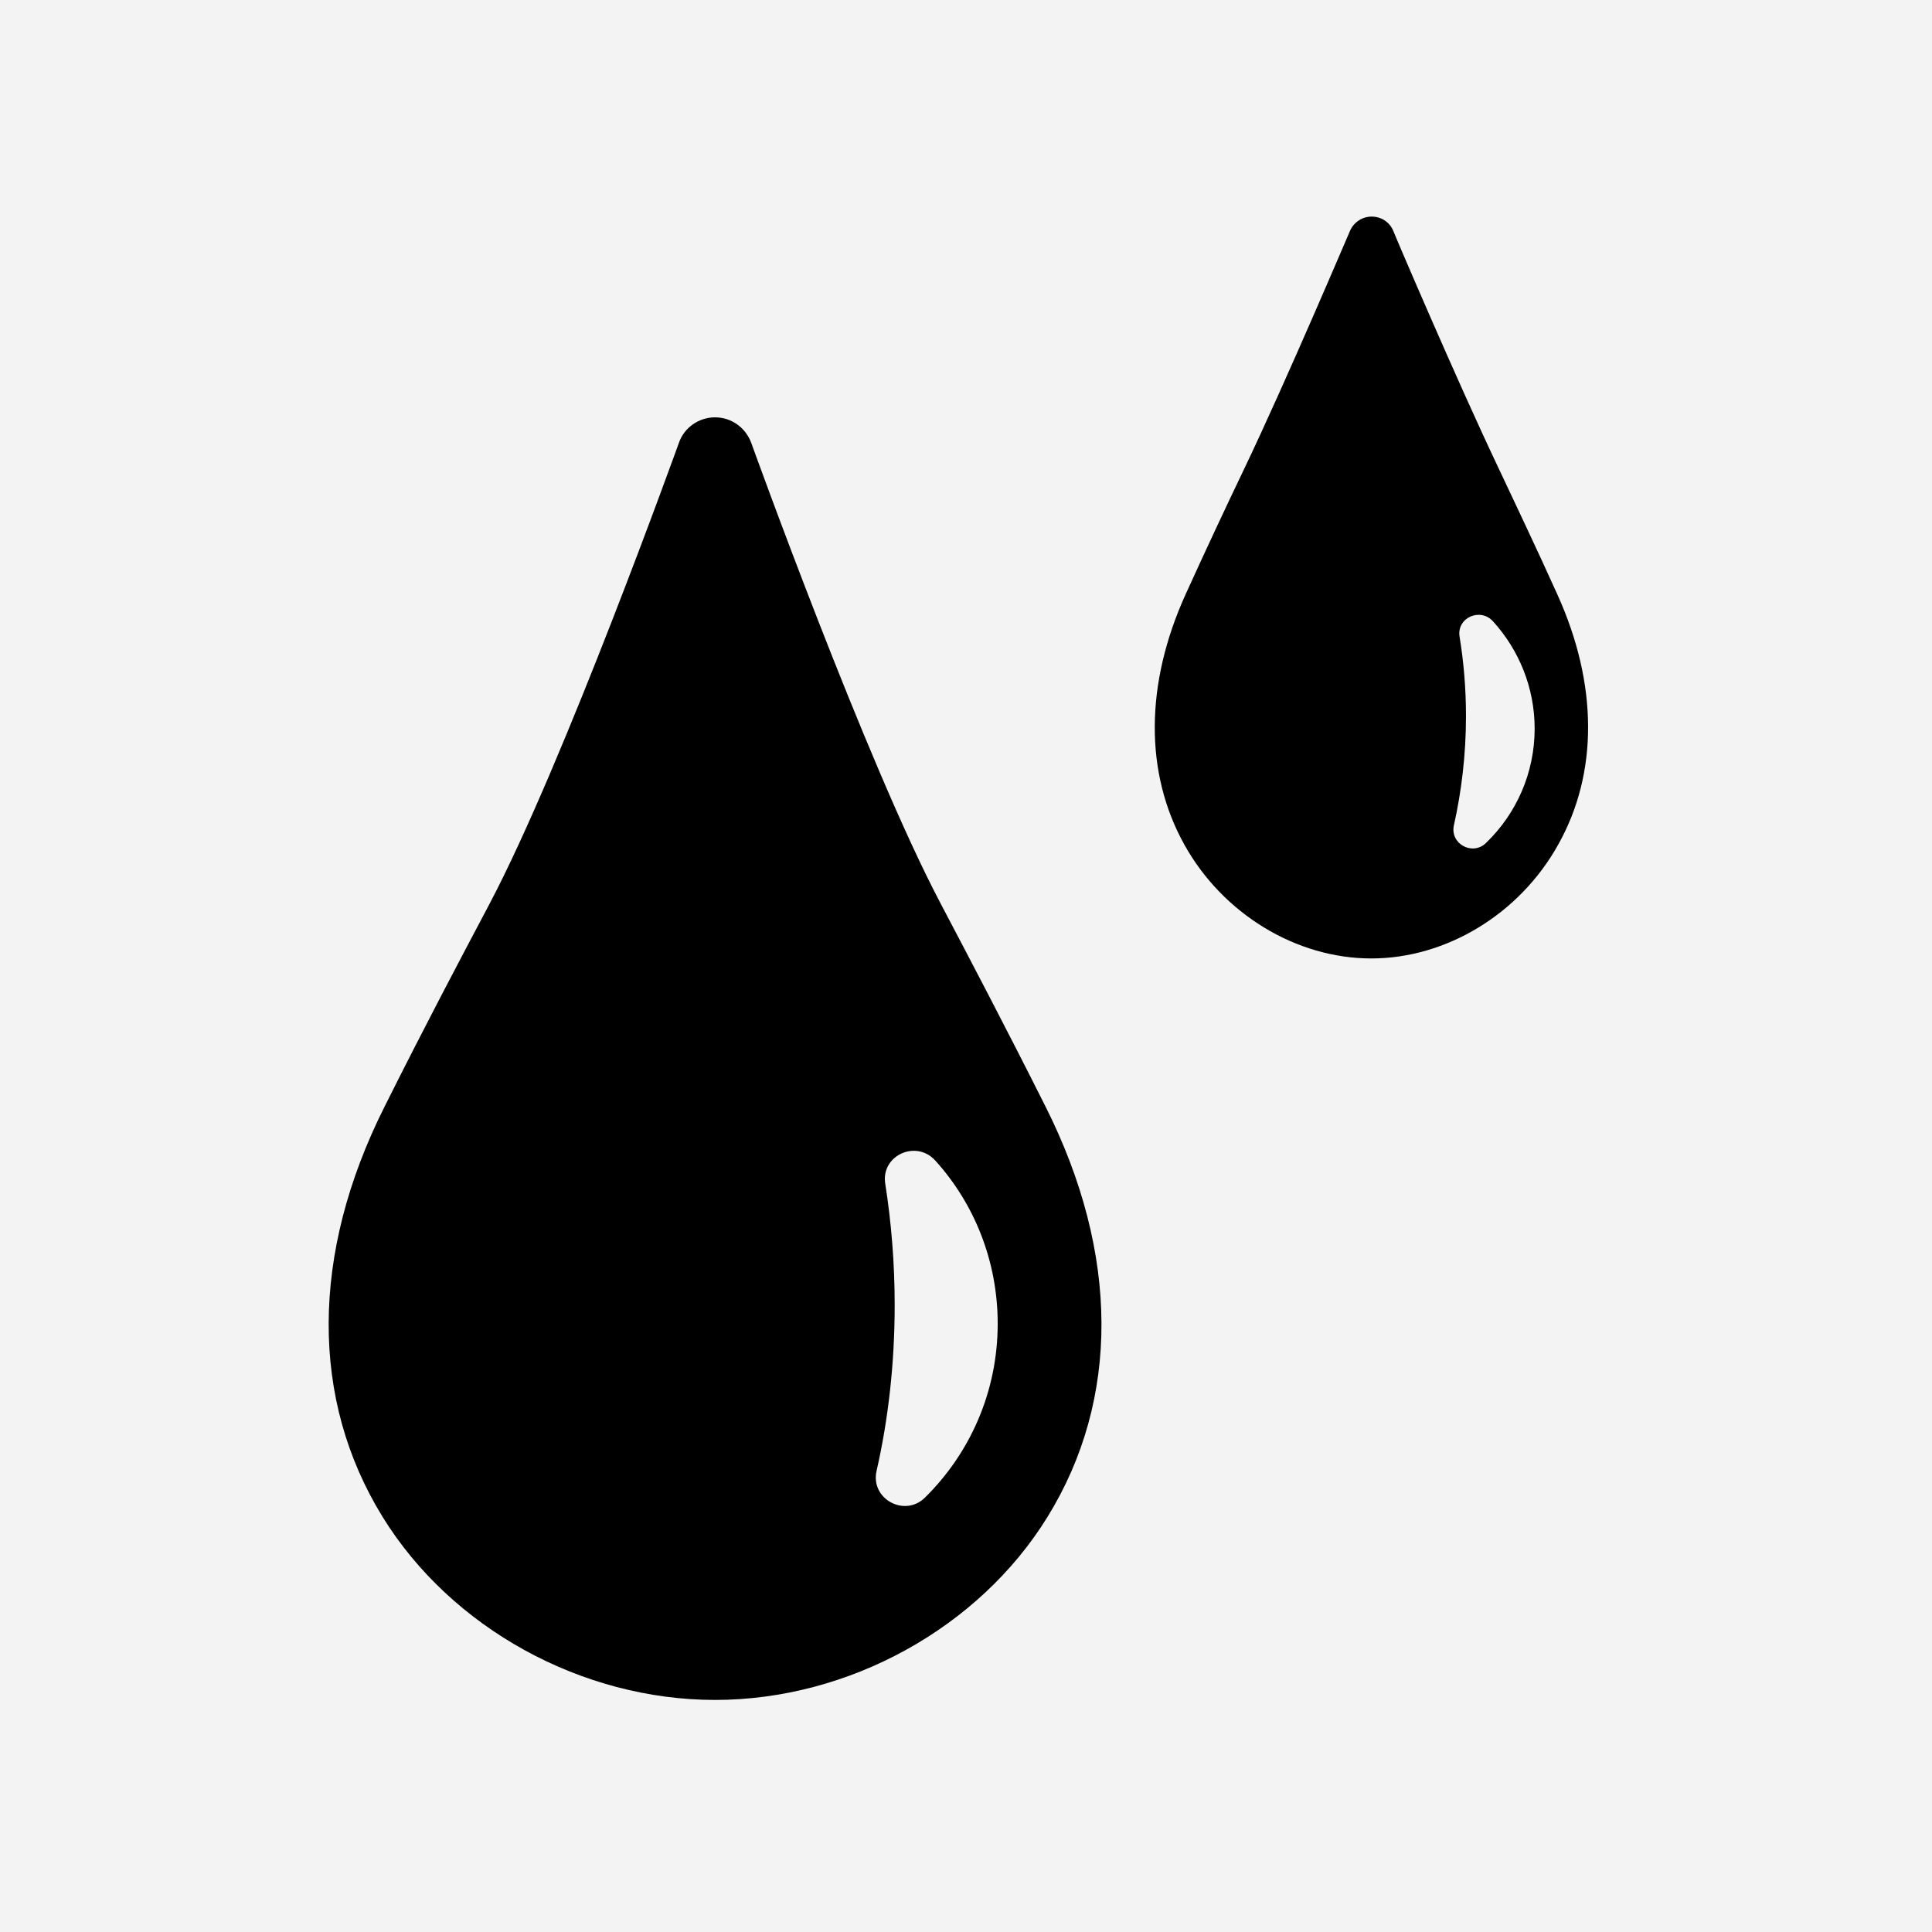
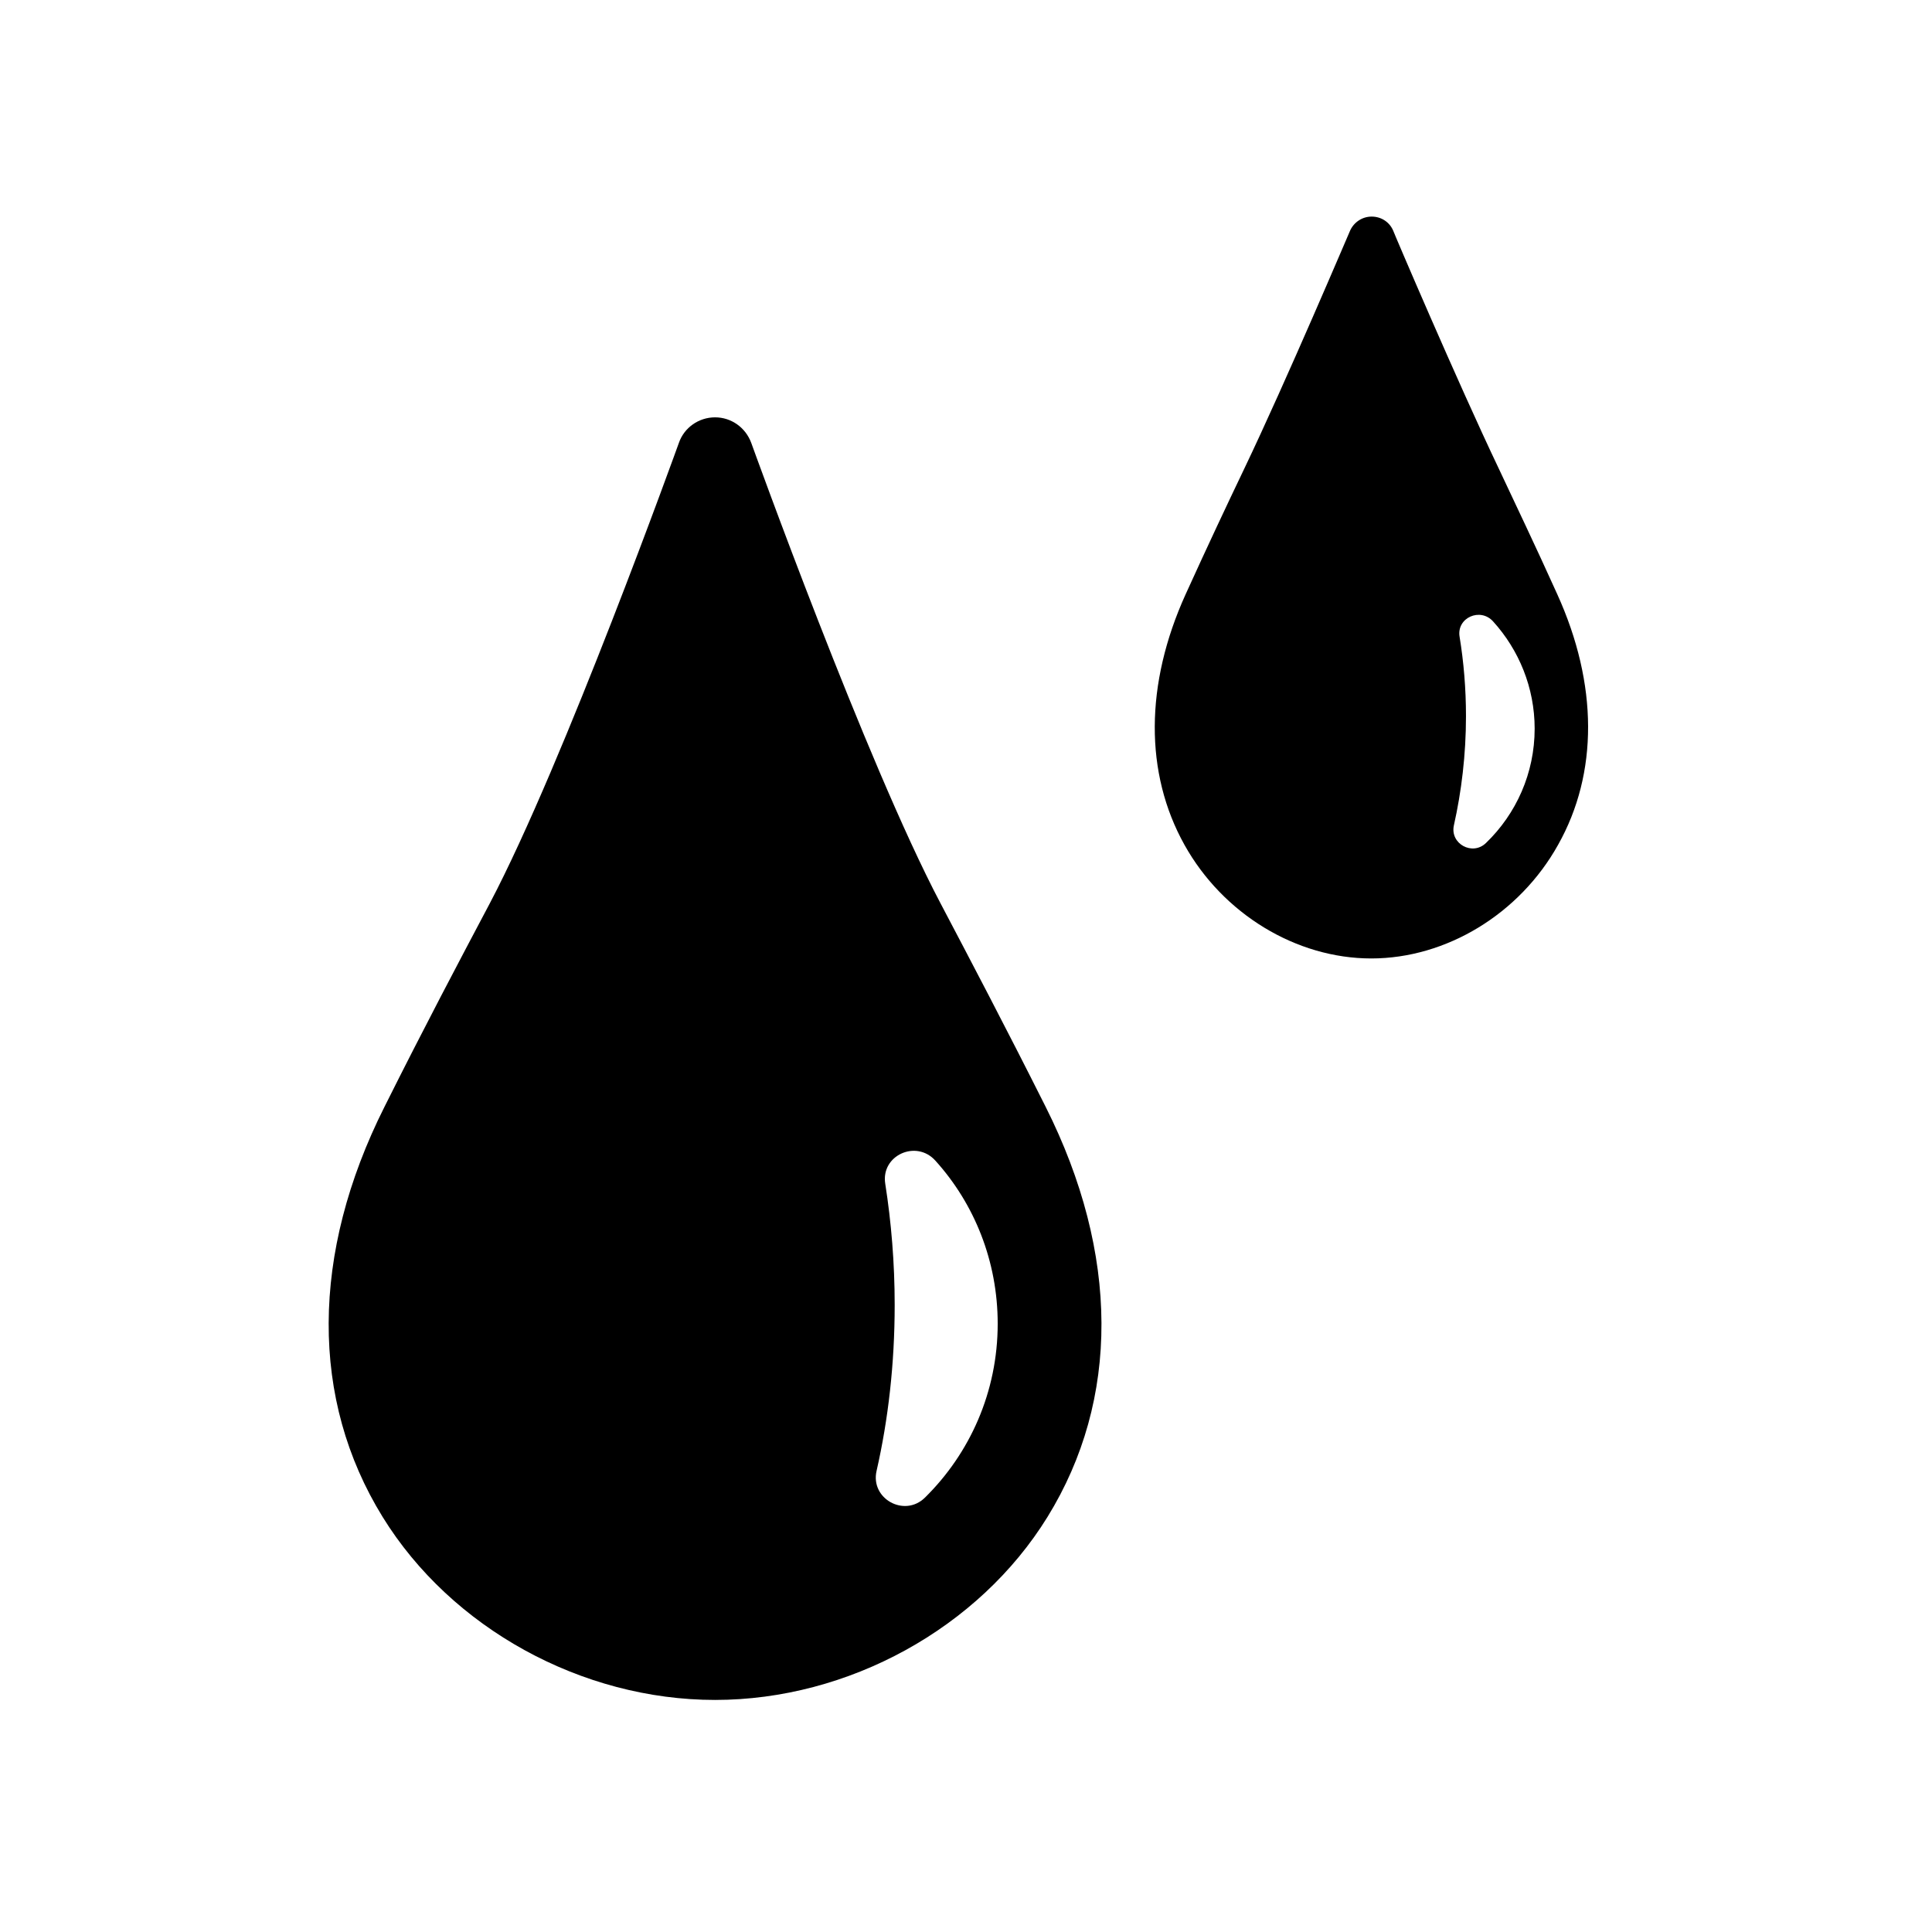
<svg xmlns="http://www.w3.org/2000/svg" version="1.1" id="レイヤー_1" x="0px" y="0px" viewBox="0 0 512 512" style="enable-background:new 0 0 512 512;" xml:space="preserve">
  <style type="text/css">
	.st0{fill:#F3F3F3;}
	.st1{fill:#FFFFFF;}
</style>
  <g>
    <g>
      <g>
-         <rect class="st0" width="512" height="512" />
-       </g>
+         </g>
    </g>
    <g>
      <g>
        <g>
          <path d="M249.2,239.3c-19.7-37.4-49.8-121.1-50.1-121.9c-1.5-4.1-5.3-6.8-9.6-6.8s-8.2,2.7-9.6,6.8c-0.3,0.8-30.4,84.6-50.1,122      c-8.1,15.3-17.2,32.5-27.9,53.9c-19.6,39-19.7,77.6-0.5,108.7c18.2,29.5,52.8,48.5,88.1,48.5c35.3,0,69.9-19,88.1-48.5      c19.2-31.1,19.1-69.7-0.5-108.7C266.3,271.8,257.2,254.5,249.2,239.3z M245.1,396.9c-5.4,5.3-14.5,0.3-12.8-7.1      c3.1-13.6,4.8-28.4,4.8-44c0-11.1-0.9-21.9-2.5-32.1c-1.2-7.5,8.2-11.8,13.3-6.1c10.3,11.4,16.5,26.6,16.5,43.2      C264.4,368.9,257,385.2,245.1,396.9z" />
        </g>
      </g>
      <g>
        <g>
          <path d="M412.7,157.5c-6-13.3-11.1-23.9-15.5-33.3c-11.1-23.3-27.9-62.7-28-63.1c-1-2.3-3.2-3.7-5.7-3.7s-4.7,1.5-5.7,3.7      c-0.2,0.4-16.9,39.8-28.1,63.2c-4.5,9.4-9.5,20-15.5,33.2c-10.8,23.8-10.9,47.4-0.3,66.4c10.2,18.3,29.6,30.1,49.5,30.1      c19.9,0,39.3-11.8,49.5-30.1C423.6,204.9,423.5,181.3,412.7,157.5z M393.8,223.4c-3.6,3.5-9.6,0.2-8.5-4.7      c2-8.9,3.2-18.7,3.2-28.9c0-7.3-0.6-14.4-1.7-21.1c-0.8-5,5.5-7.8,8.9-4c6.8,7.5,11,17.5,11,28.4      C406.7,204.9,401.8,215.7,393.8,223.4z" />
        </g>
      </g>
    </g>
  </g>
</svg>